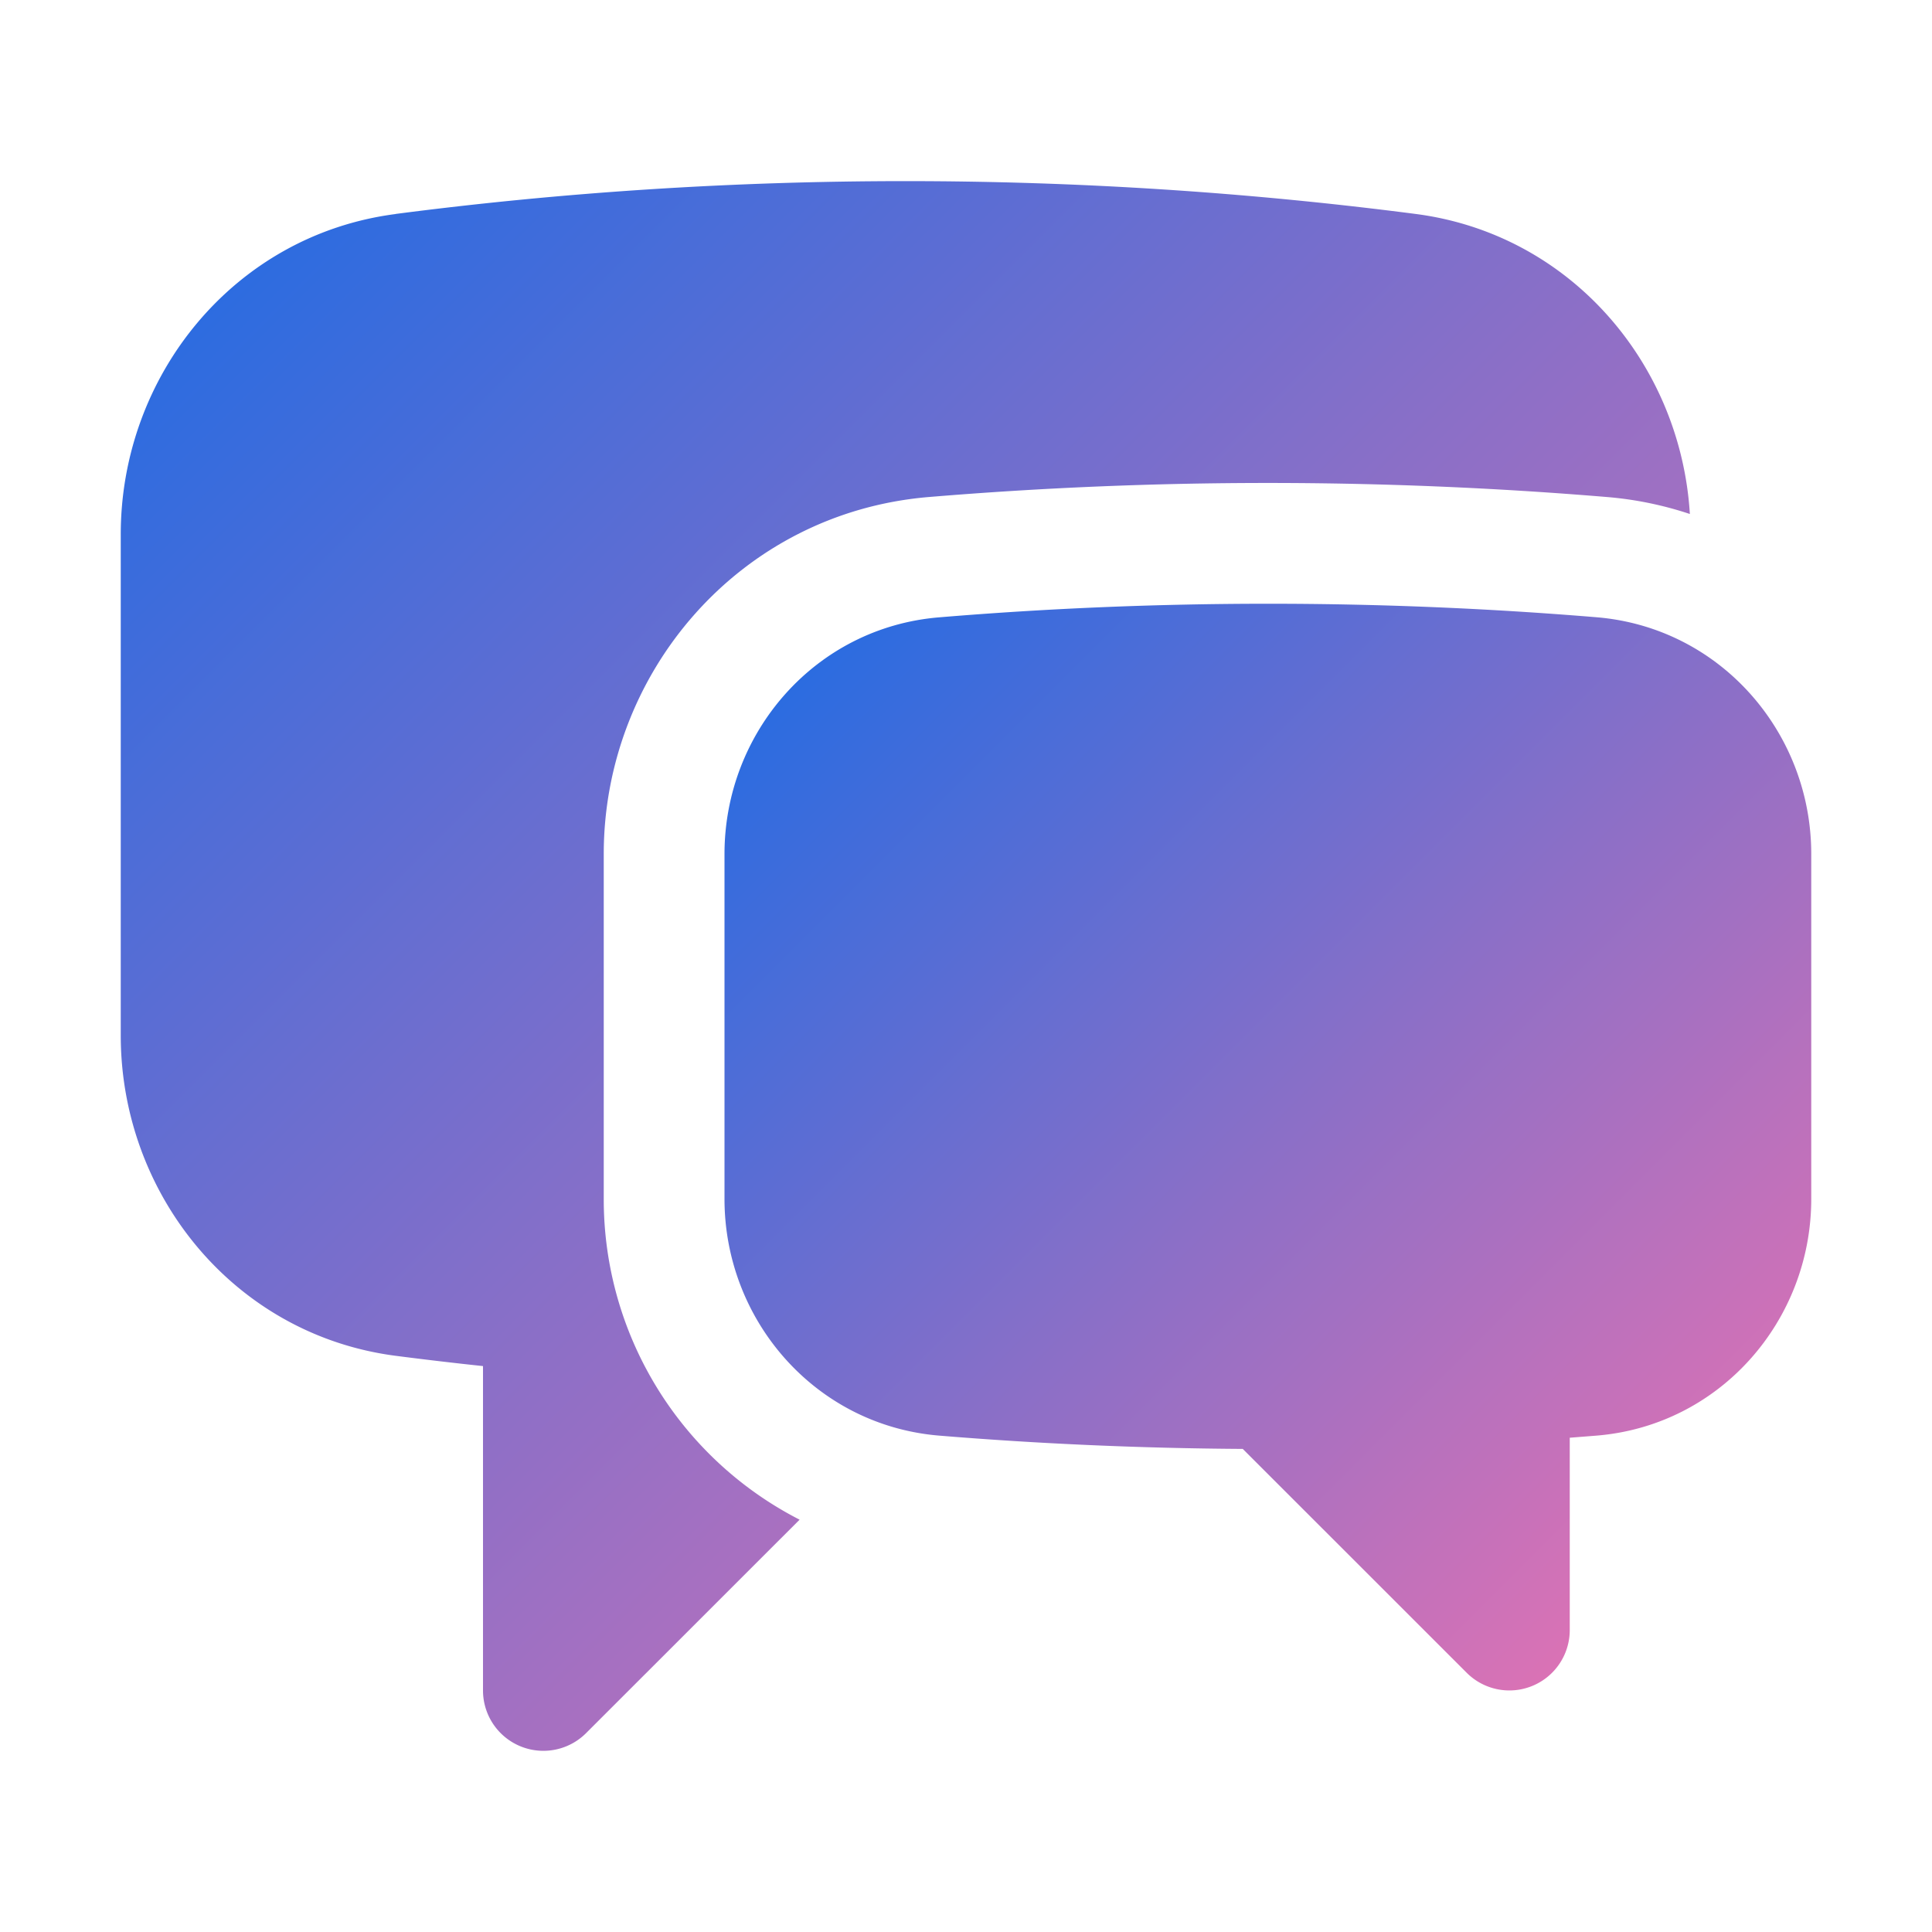
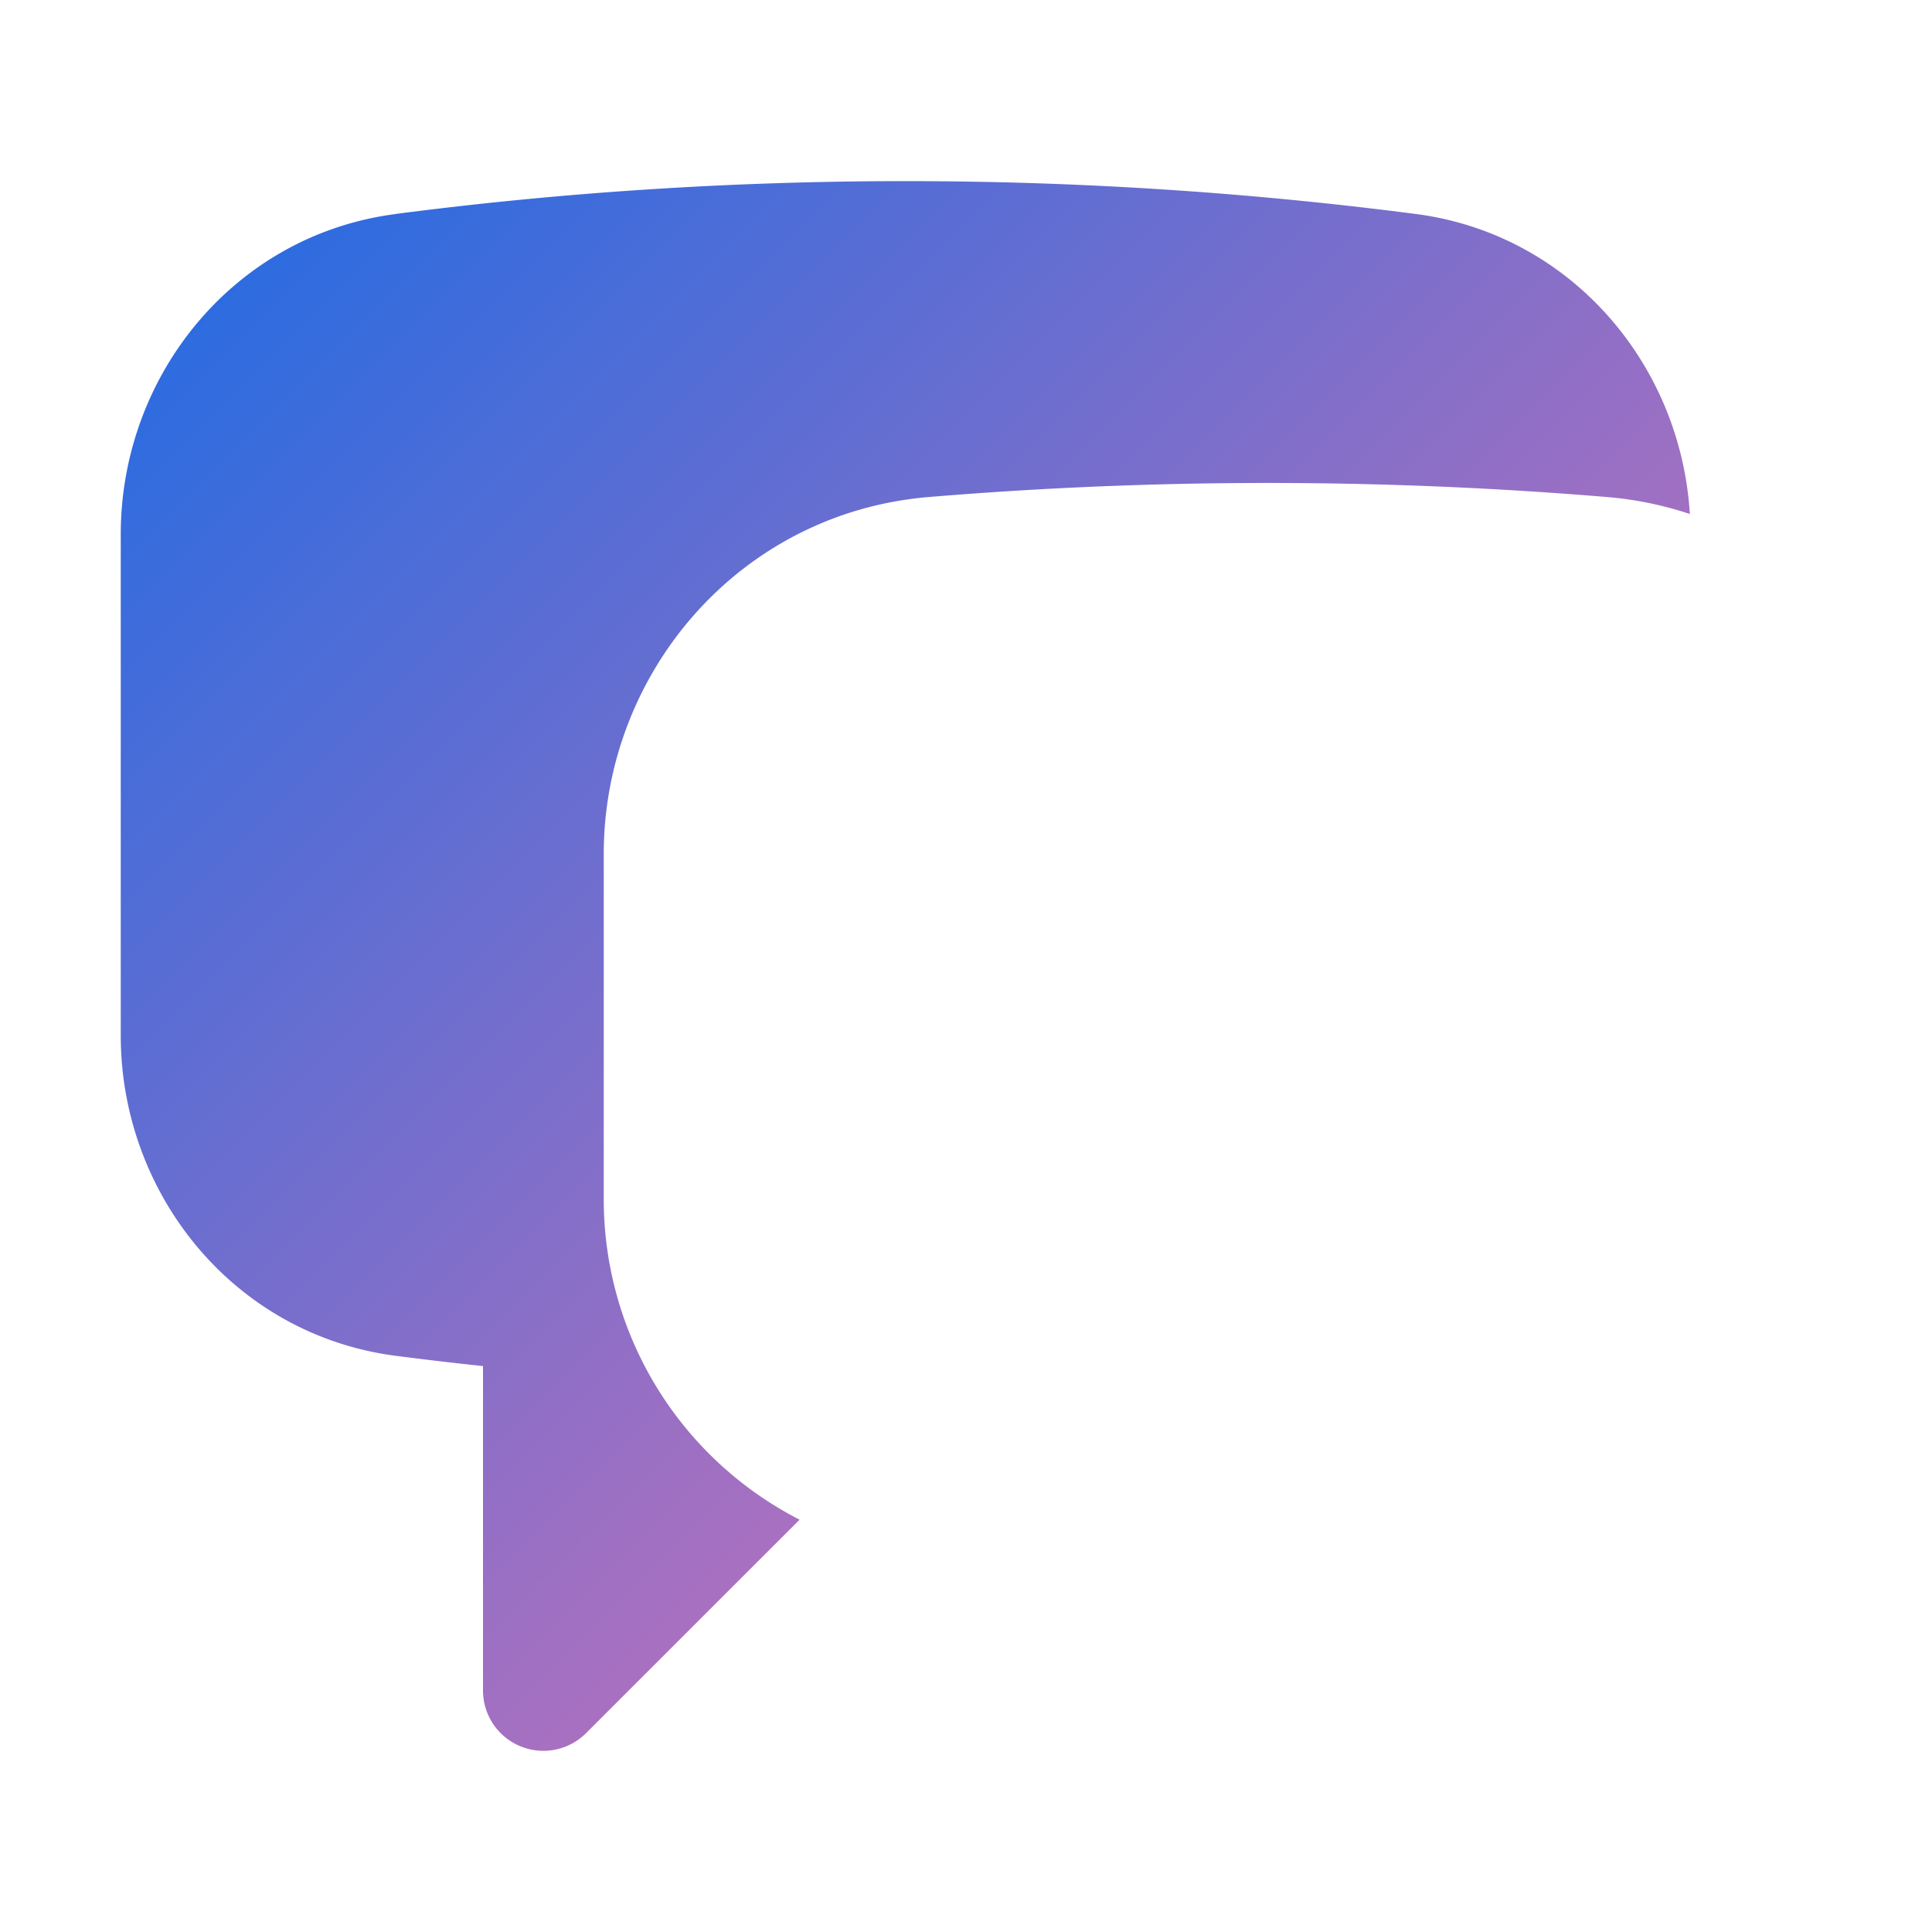
<svg xmlns="http://www.w3.org/2000/svg" fill="currentColor" viewBox="0 0 24 24" class="SharedBenefits_benefit_icon__Xu8L2 icon-gradient">
  <defs>
    <linearGradient id="icon-gradient" x2="1" y2="1">
      <stop offset="0%" stop-color="#1D6BE4" />
      <stop offset="50%" stop-color="#8B6FC7" />
      <stop offset="100%" stop-color="#F473AF" />
    </linearGradient>
  </defs>
  <path fill="url(#icon-gradient)" d="M4.913 2.658c2.075-.27 4.19-.408 6.337-.408 2.147 0 4.262.139 6.337.408 1.922.25 3.291 1.861 3.405 3.727a4.403 4.403 0 0 0-1.032-.211 50.89 50.89 0 0 0-8.42 0c-2.358.196-4.04 2.19-4.04 4.434v4.286a4.47 4.47 0 0 0 2.433 3.984L7.28 21.53A.75.75 0 0 1 6 21v-4.03a48.527 48.527 0 0 1-1.087-.128C2.905 16.58 1.5 14.833 1.5 12.862V6.638c0-1.97 1.405-3.718 3.413-3.979Z">
    </path>
-   <path fill="url(#icon-gradient)" d="M15.75 7.5c-1.376 0-2.739.057-4.086.169C10.124 7.797 9 9.103 9 10.609v4.285c0 1.507 1.128 2.814 2.67 2.94 1.243.102 2.5.157 3.768.165l2.782 2.781a.75.75 0 0 0 1.28-.53v-2.39l.33-.026c1.542-.125 2.67-1.433 2.67-2.94v-4.286c0-1.505-1.125-2.811-2.664-2.94A49.392 49.392 0 0 0 15.75 7.5Z">
-     </path>
</svg>